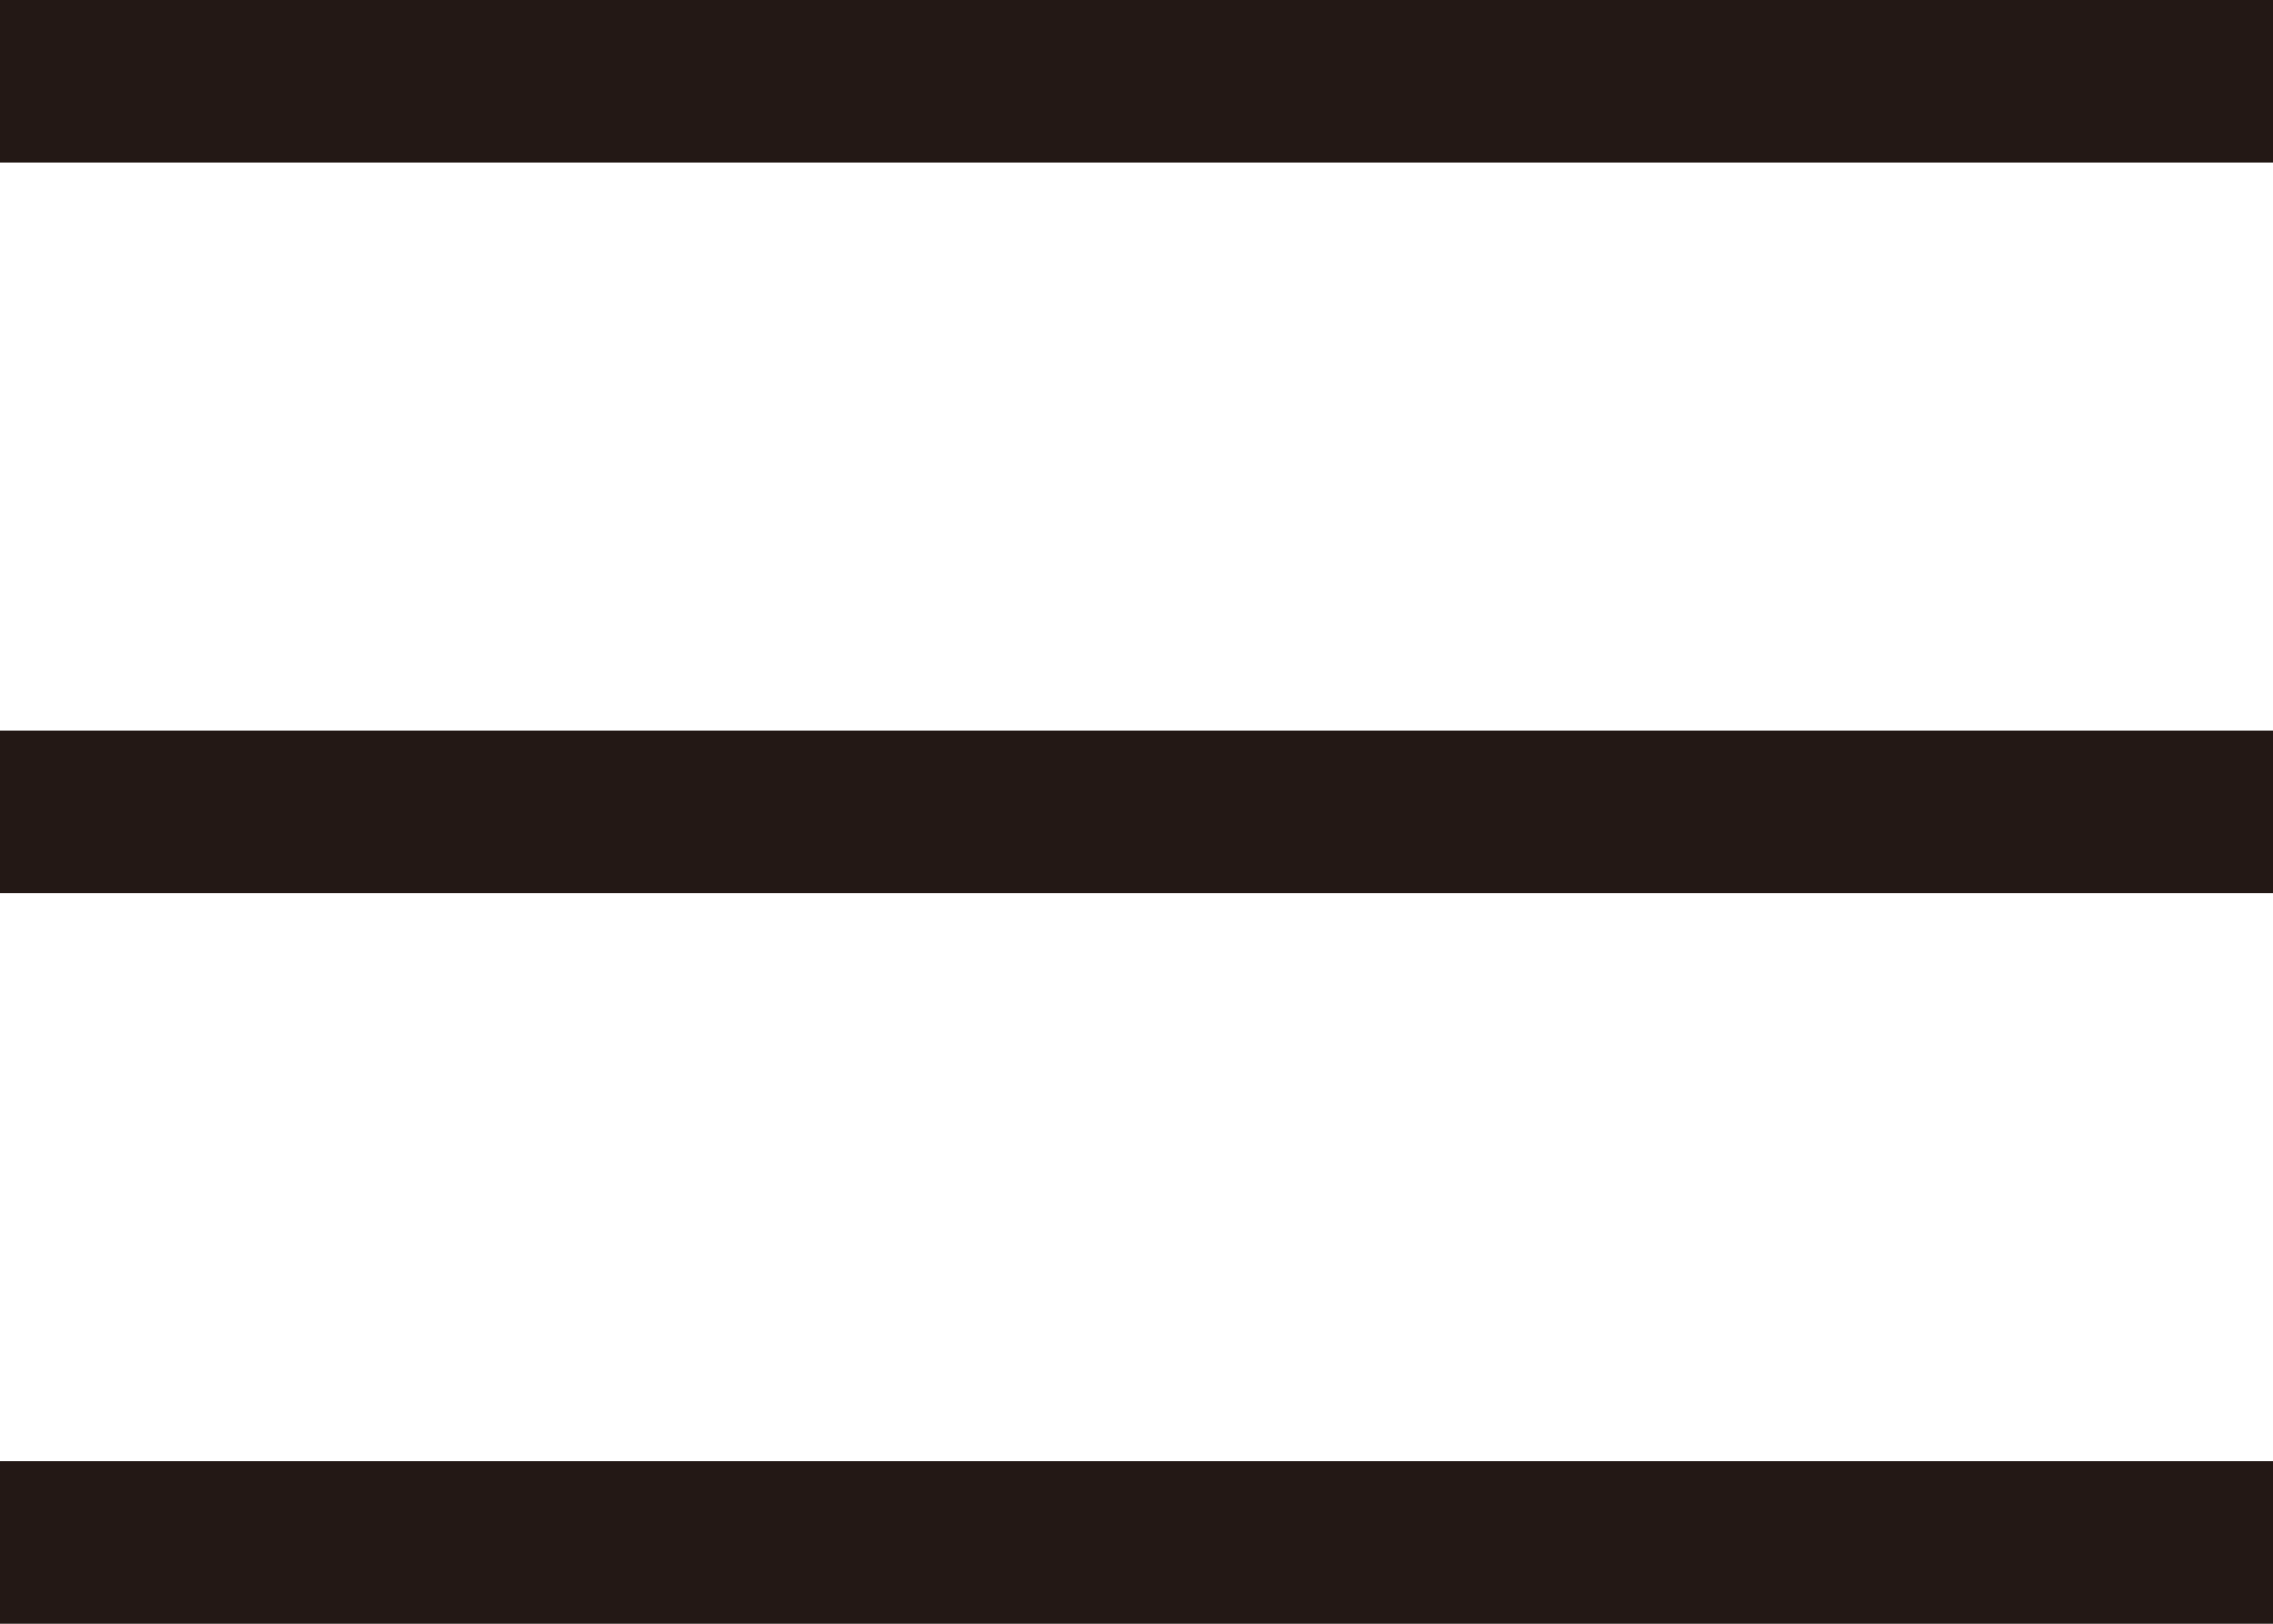
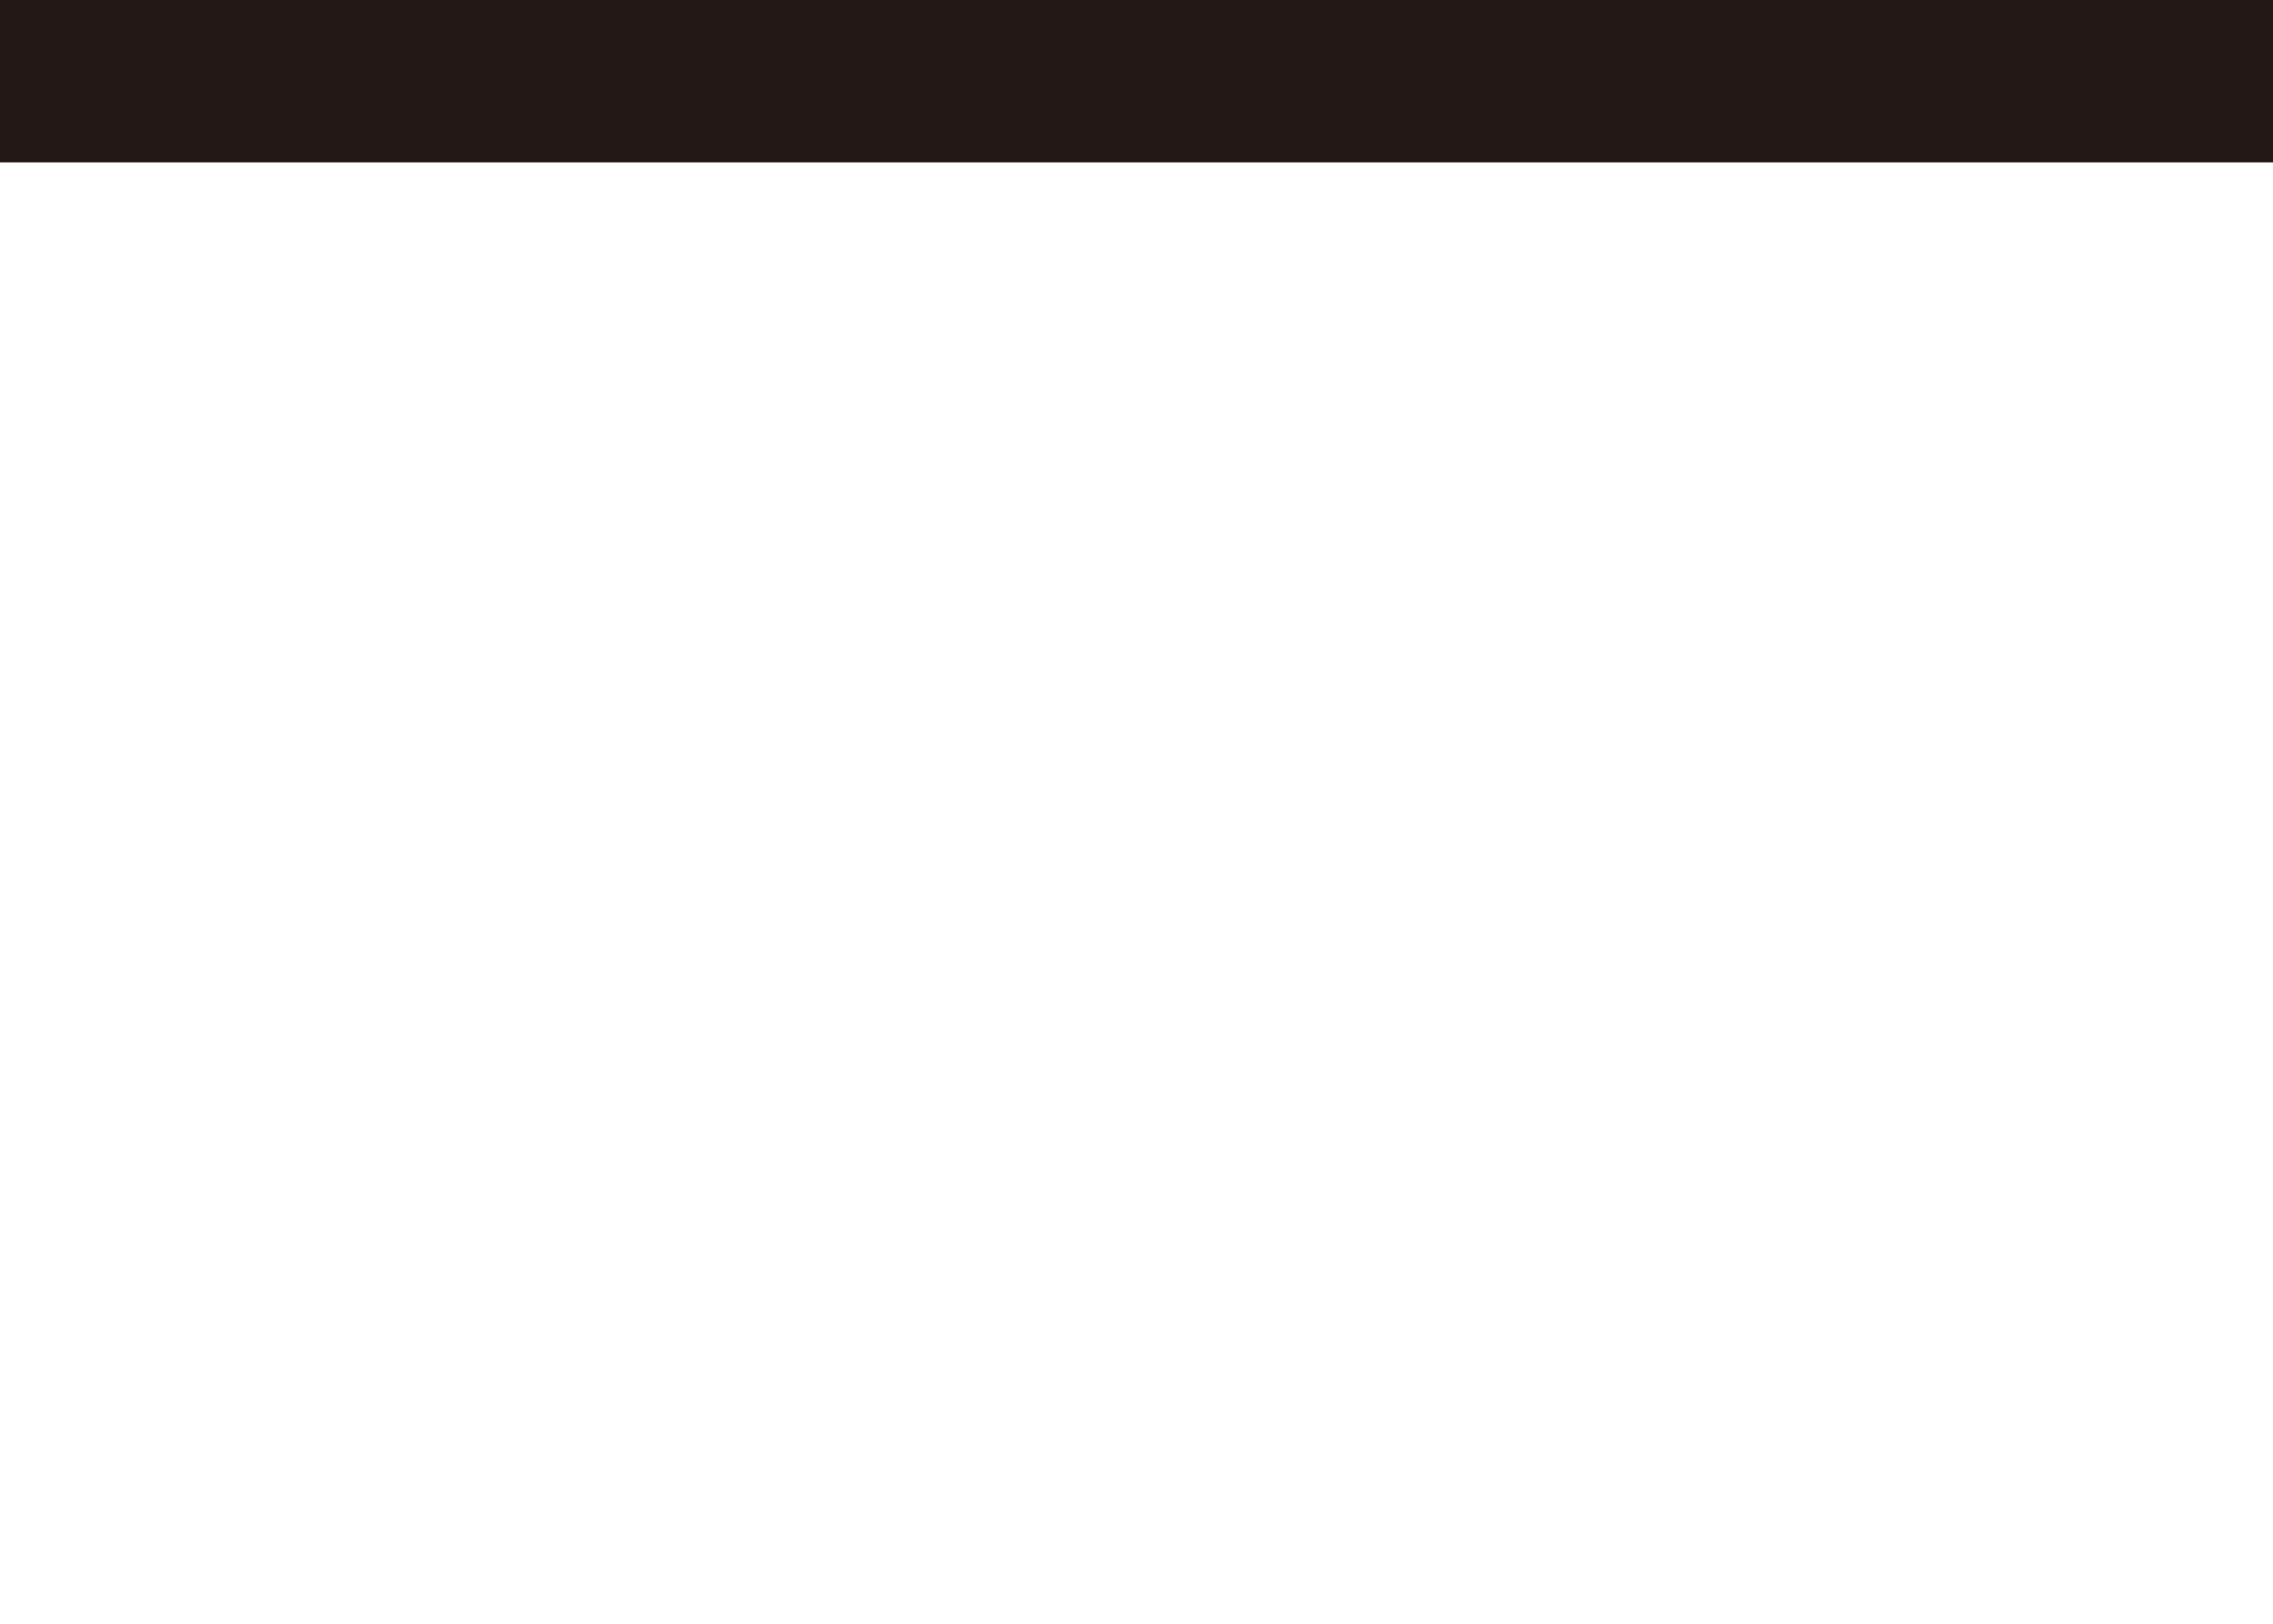
<svg xmlns="http://www.w3.org/2000/svg" width="28" height="20" viewBox="0 0 28 20">
  <g data-name="그룹 3871">
    <path data-name="사각형 2941" style="fill:#231815" d="M0 0h28v2H0z" />
-     <path data-name="사각형 2942" transform="translate(0 9)" style="fill:#231815" d="M0 0h28v2H0z" />
-     <path data-name="사각형 2943" transform="translate(0 18)" style="fill:#231815" d="M0 0h28v2H0z" />
+     <path data-name="사각형 2943" transform="translate(0 18)" style="fill:#231815" d="M0 0v2H0z" />
  </g>
</svg>